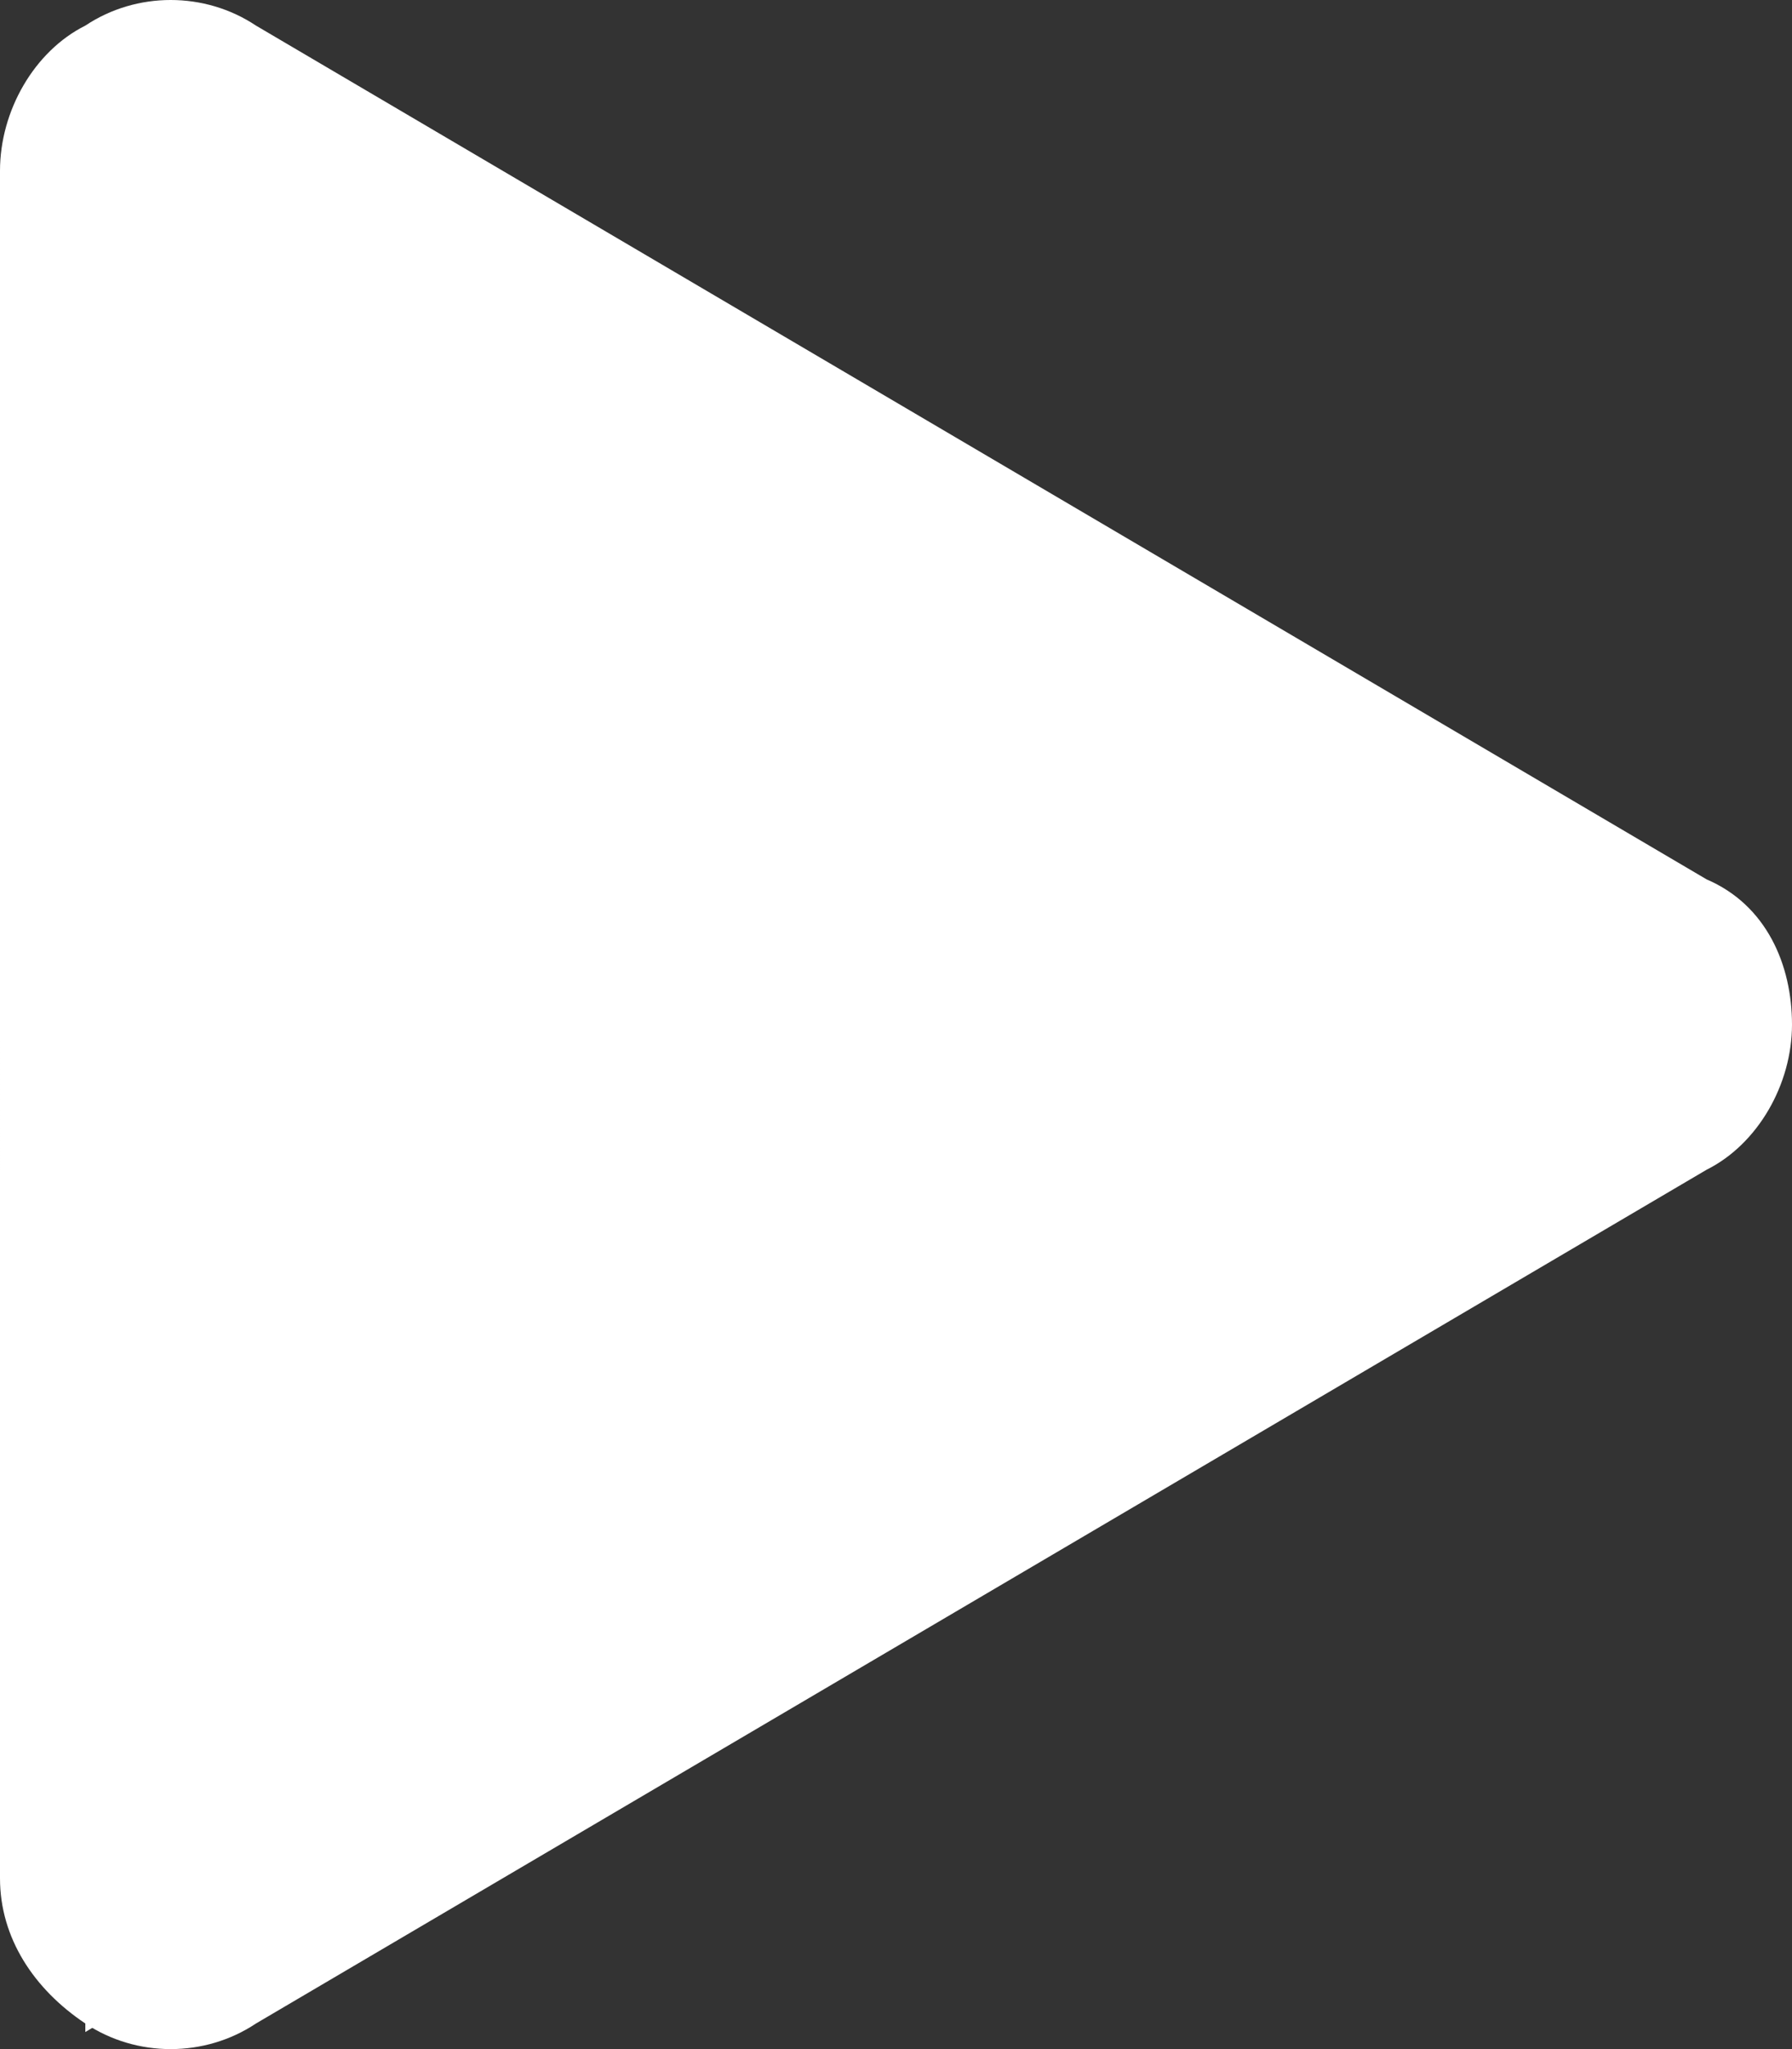
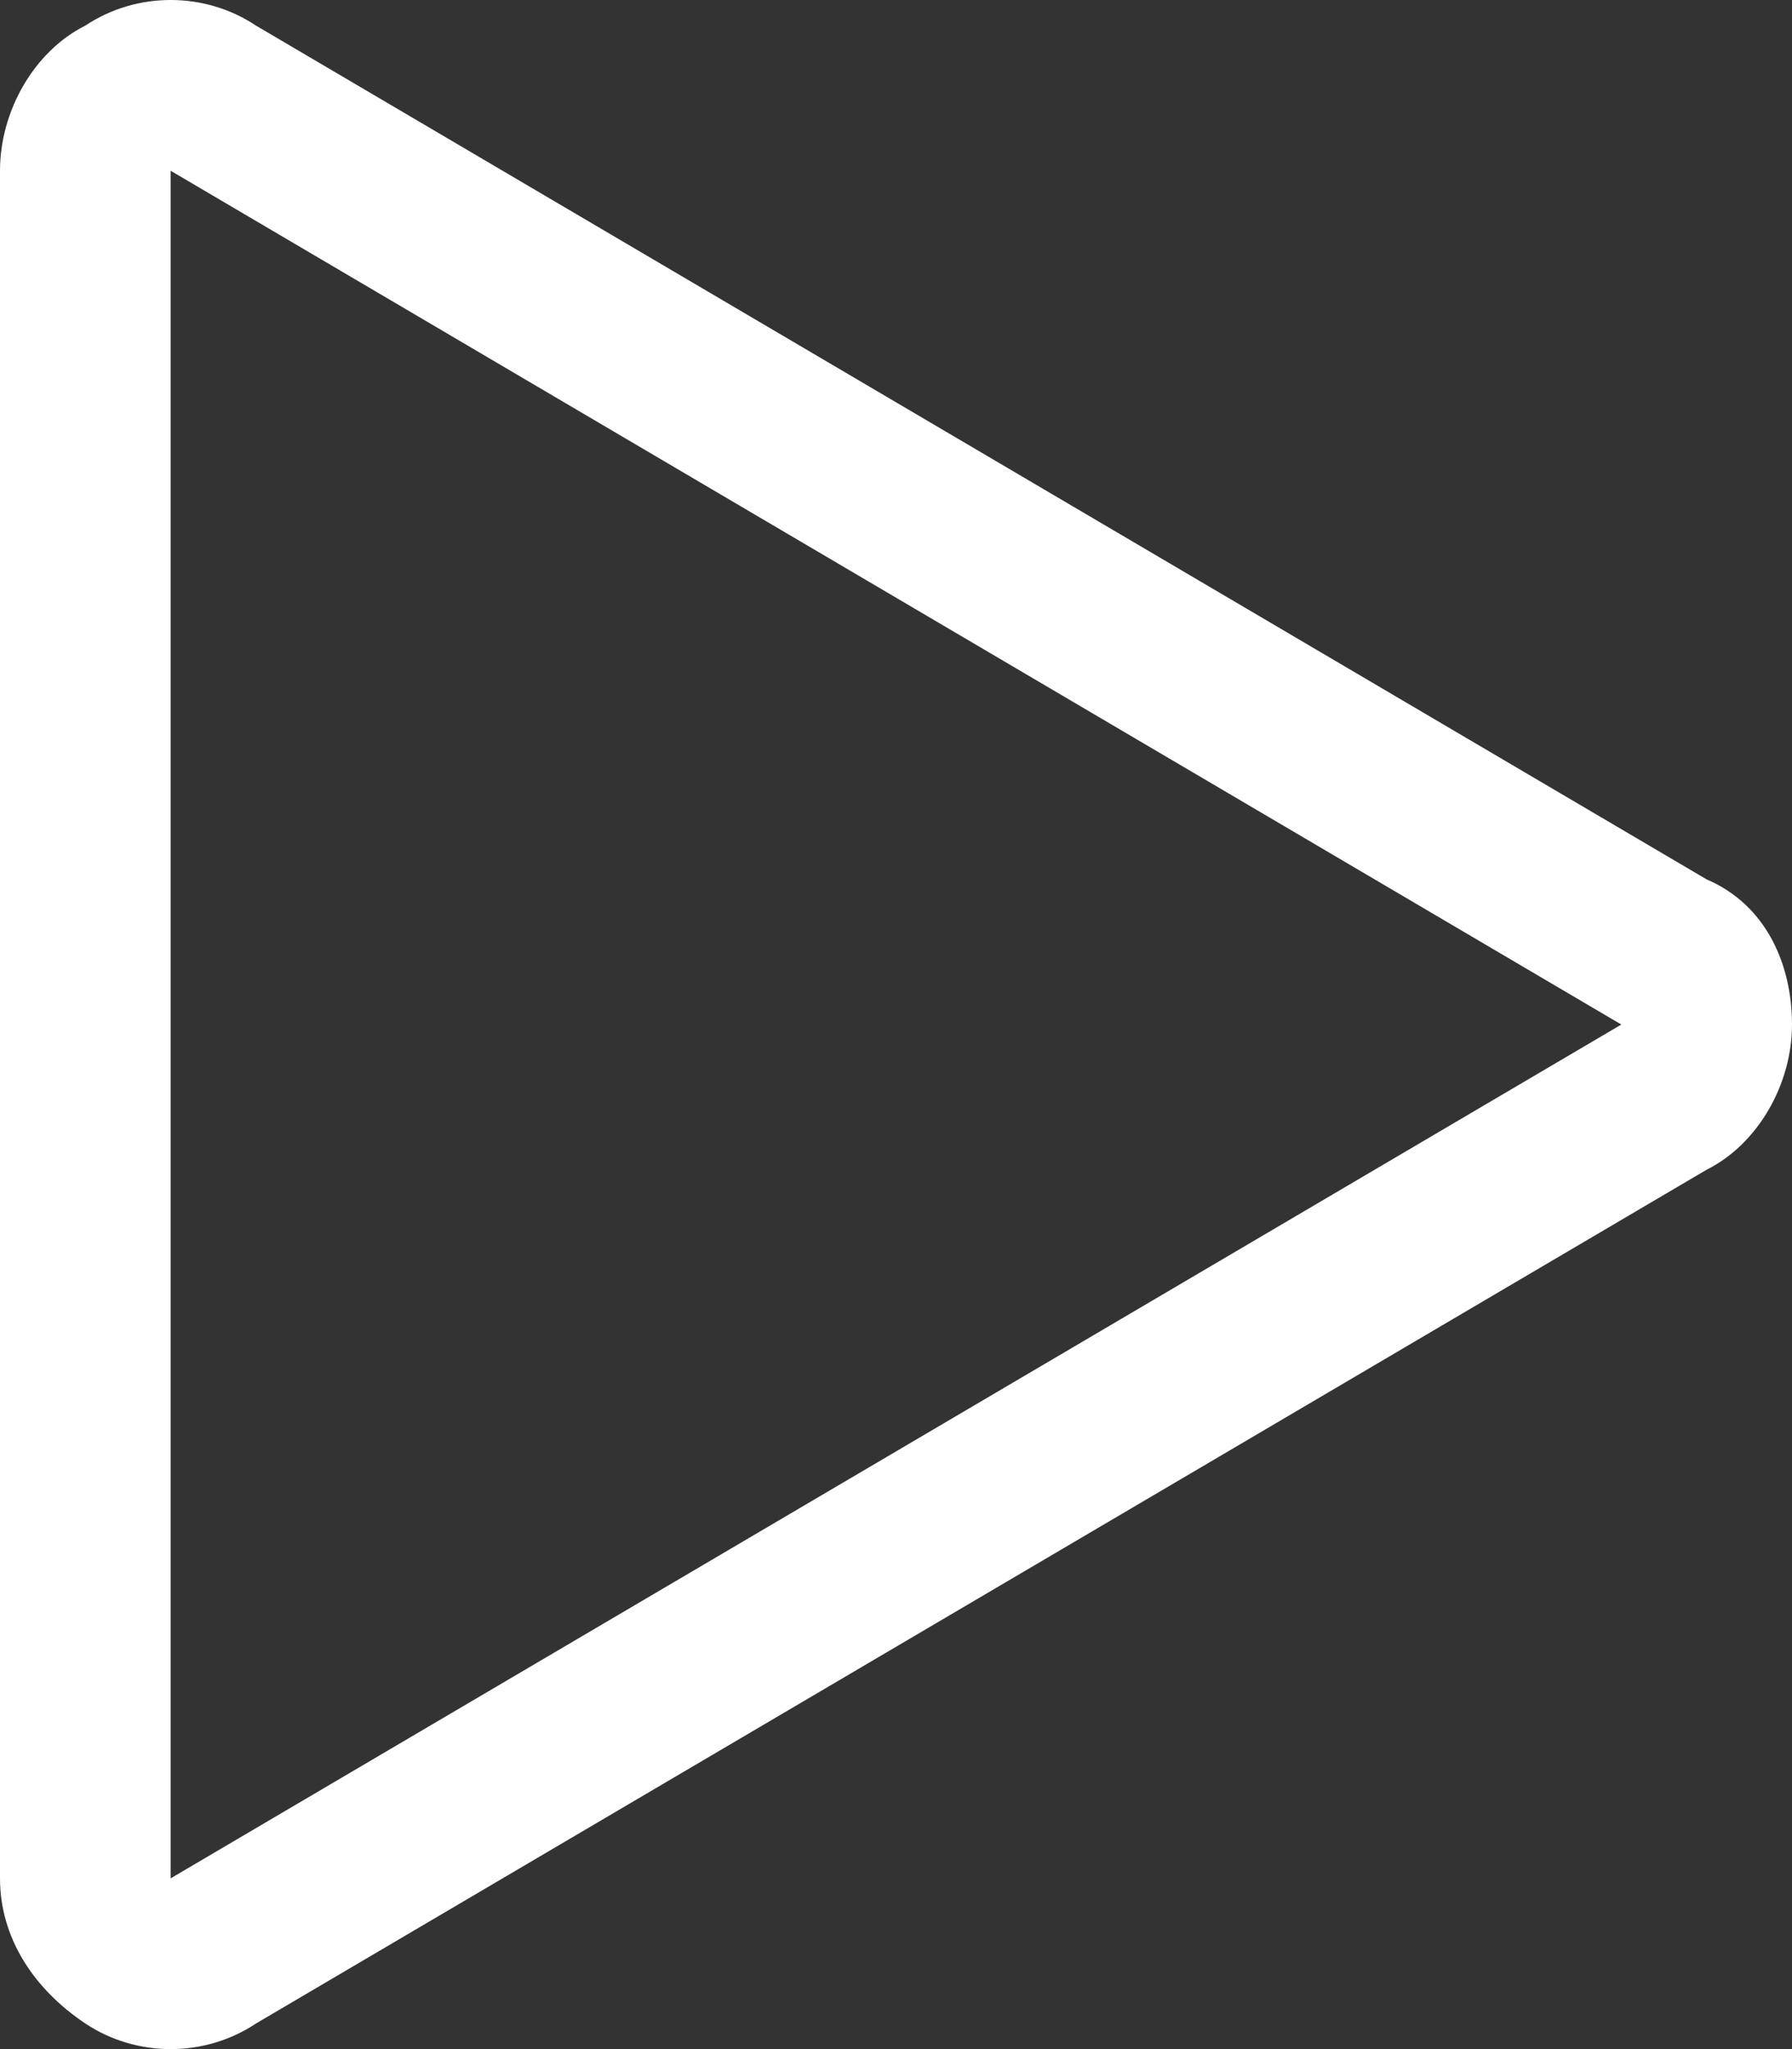
<svg xmlns="http://www.w3.org/2000/svg" version="1.1" id="Layer_1" x="0" y="0" viewBox="0 0 21 24" xml:space="preserve">
  <rect x="0" y="0" width="21" height="24" fill="#333333" stroke="none" />
  <style>.st0{fill:#fff}</style>
  <g id="Polygon_5">
-     <path class="st0" d="M21.8 18H-1.7l.9-1.5 10-17L10-2l.9 1.5 10 17 .9 1.5z" transform="rotate(90 8.5 10.5)" />
    <path class="st0" d="M10 0L0 17h20L10 0m0-2c.7 0 1.4.4 1.7 1l10 17c.4.6.4 1.4 0 2-.4.6-1 1-1.7 1H0c-.7 0-1.4-.4-1.7-1-.4-.6-.4-1.4 0-2l10-17c.3-.7 1-1 1.7-1z" transform="rotate(90 8.5 10.5)" />
  </g>
</svg>